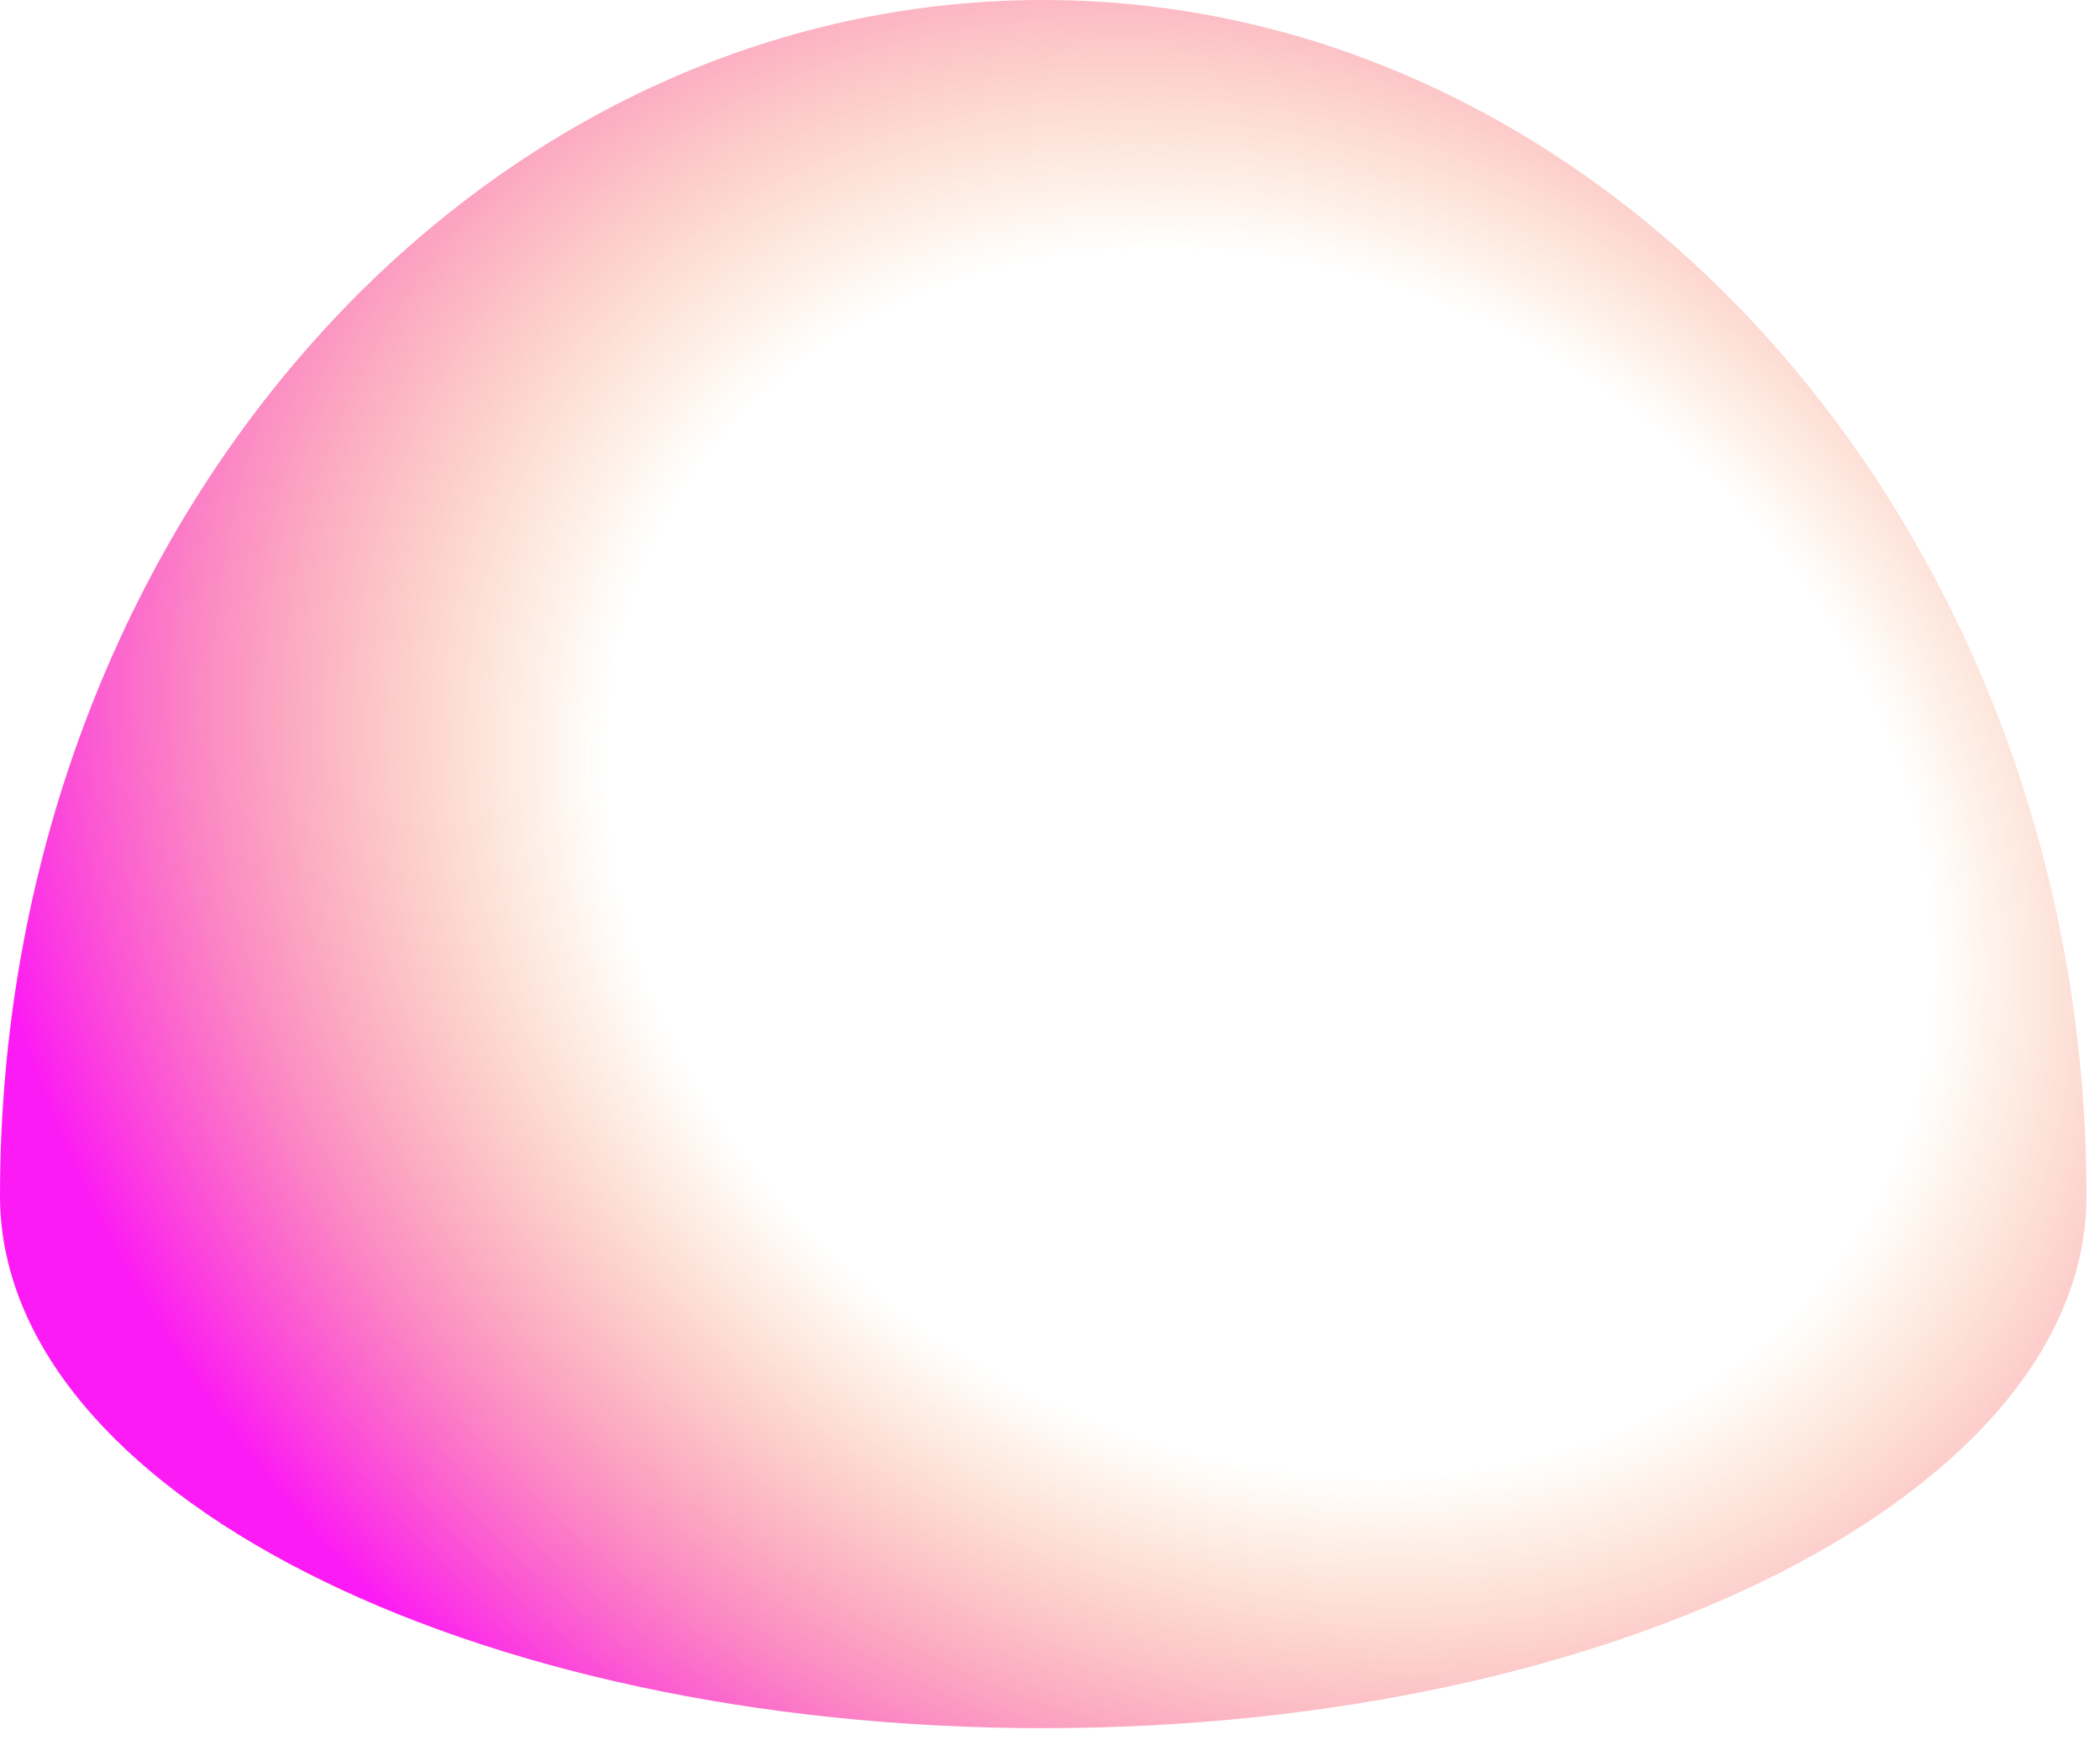
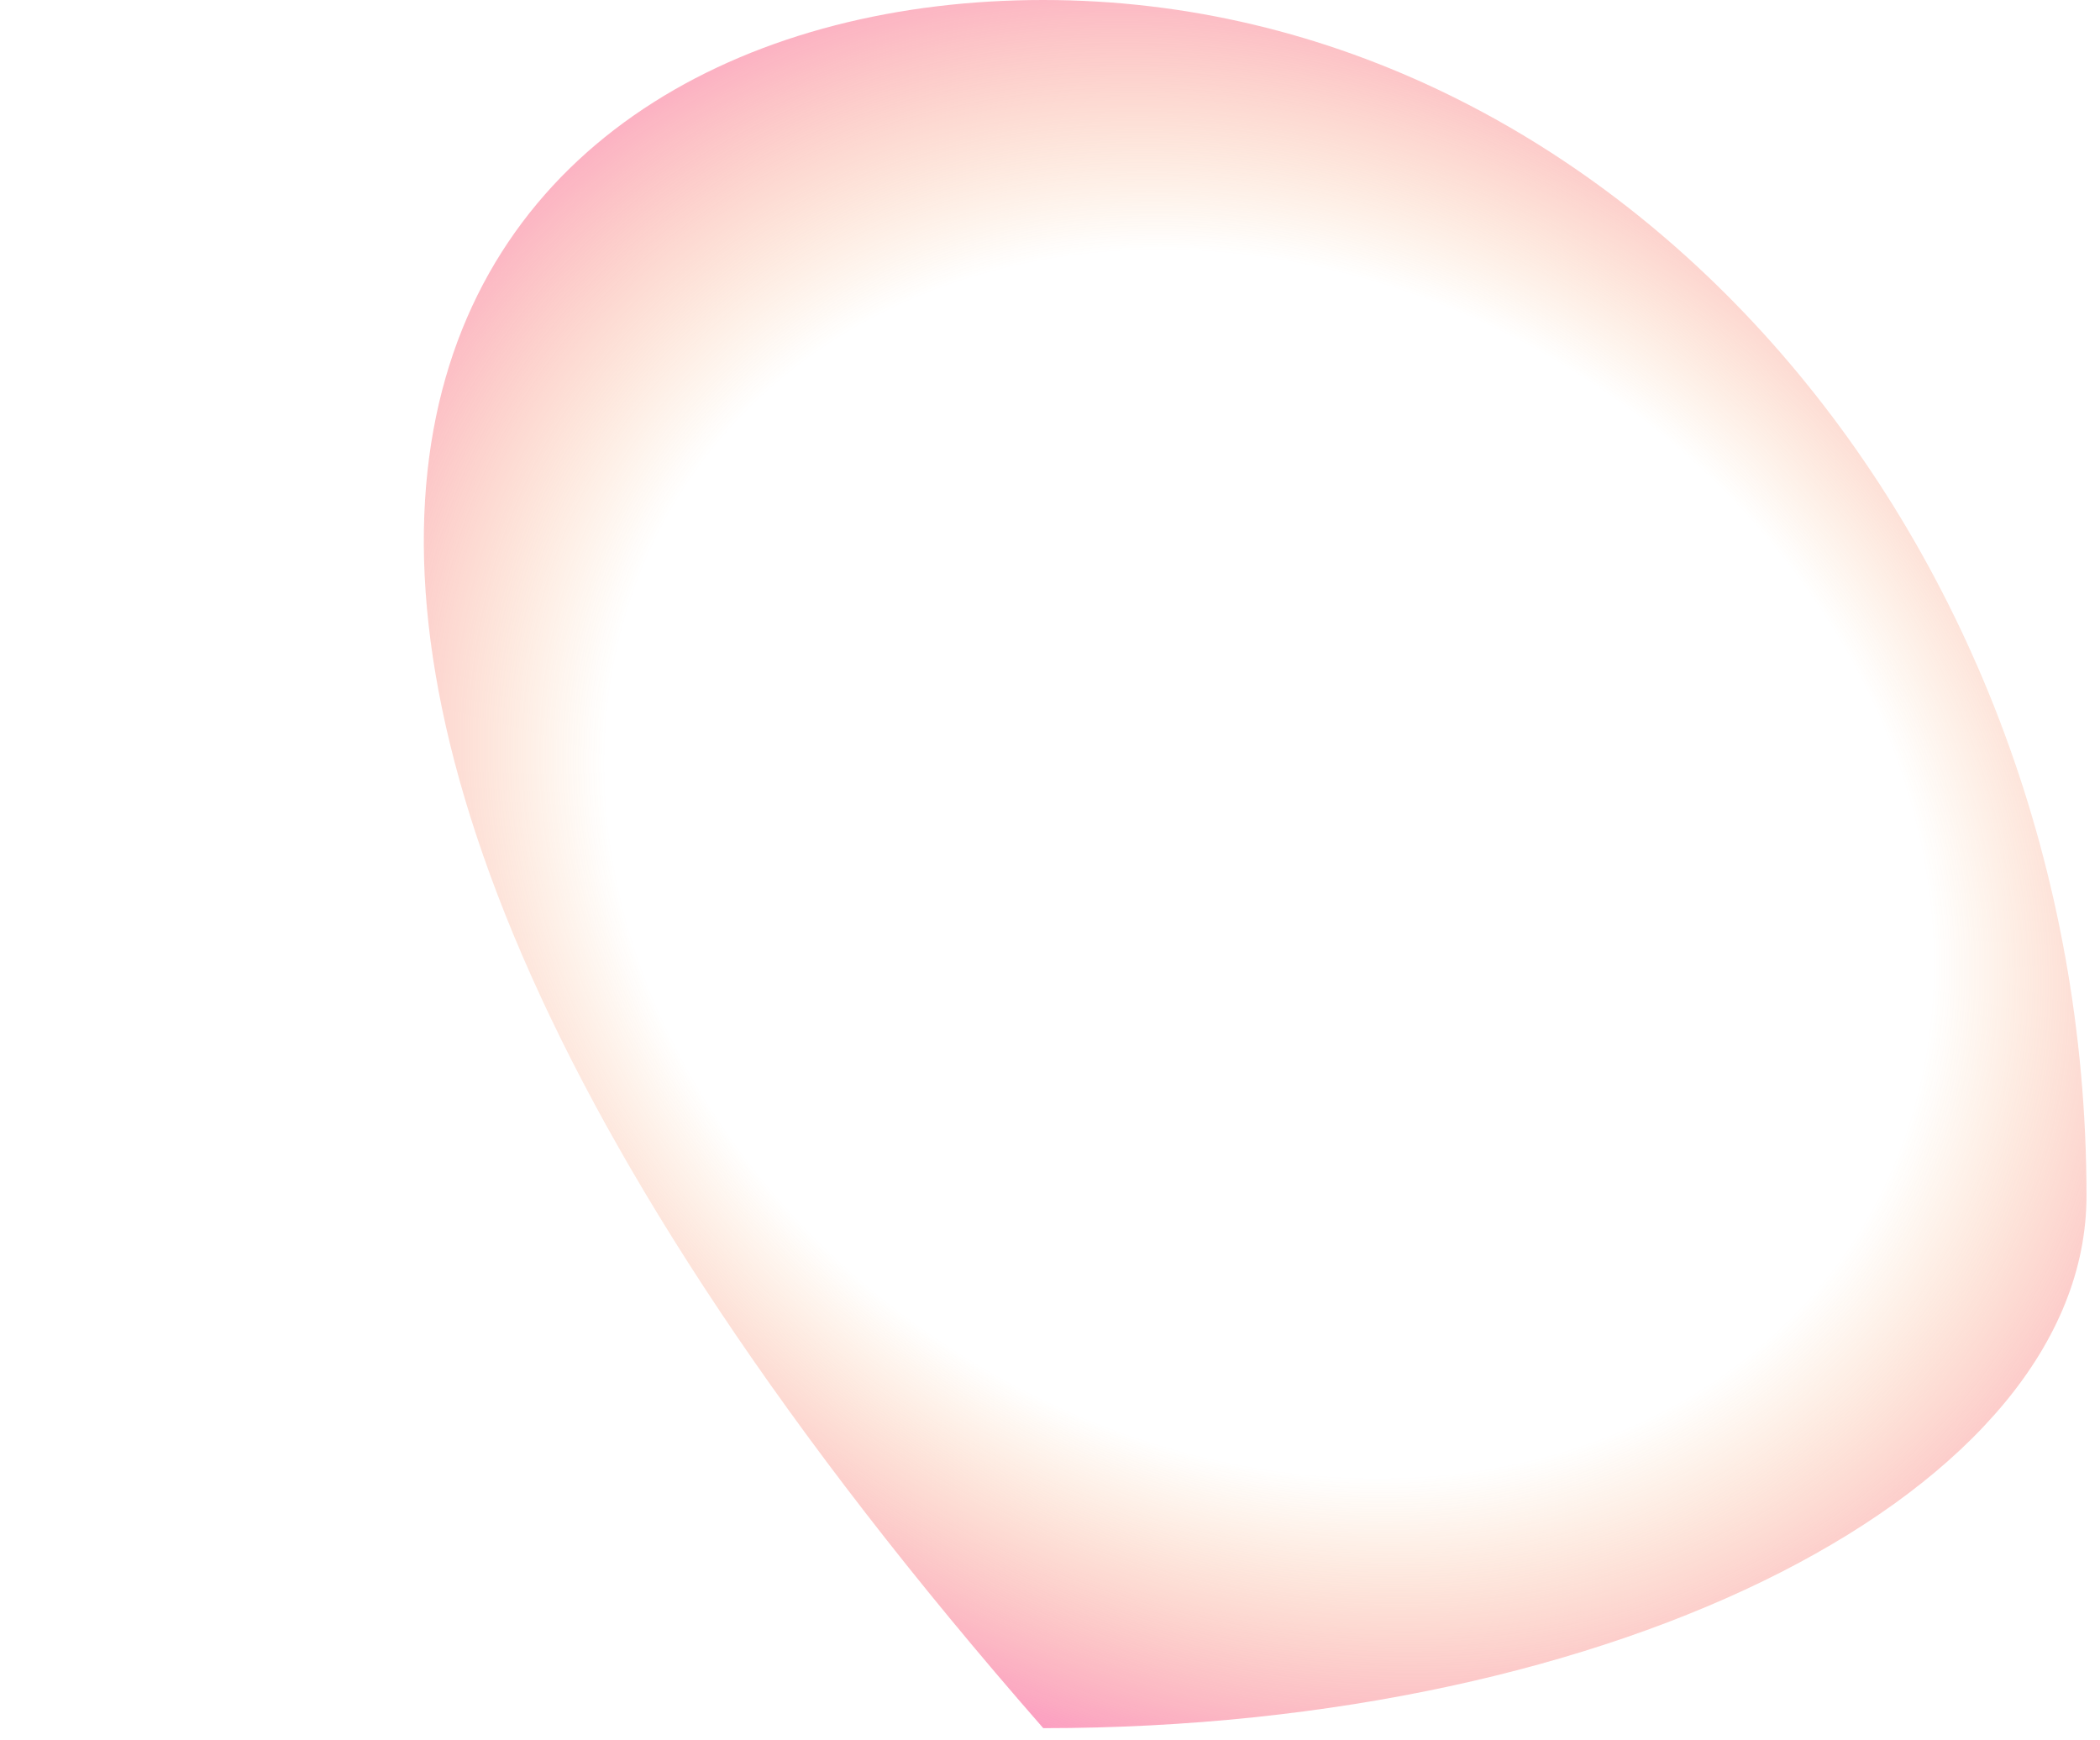
<svg xmlns="http://www.w3.org/2000/svg" fill="none" height="100%" overflow="visible" preserveAspectRatio="none" style="display: block;" viewBox="0 0 99 82" width="100%">
-   <path d="M98.363 56.361C98.363 70.219 76.344 81.453 49.182 81.453C22.019 81.453 0 70.219 0 56.361C0 25.25 22.019 5.21957e-07 49.182 5.21957e-07C76.344 5.21957e-07 98.363 25.598 98.363 56.361Z" fill="url(#paint0_radial_0_2857)" id="Ellipse 3" />
+   <path d="M98.363 56.361C98.363 70.219 76.344 81.453 49.182 81.453C0 25.25 22.019 5.21957e-07 49.182 5.21957e-07C76.344 5.21957e-07 98.363 25.598 98.363 56.361Z" fill="url(#paint0_radial_0_2857)" id="Ellipse 3" />
  <defs>
    <radialGradient cx="0" cy="0" gradientTransform="translate(59.827 40.727) rotate(124.462) scale(53.814 64.986)" gradientUnits="userSpaceOnUse" id="paint0_radial_0_2857" r="1">
      <stop offset="0.507" stop-color="#F58515" stop-opacity="0" />
      <stop offset="1" stop-color="#FC1BF4" />
    </radialGradient>
  </defs>
</svg>